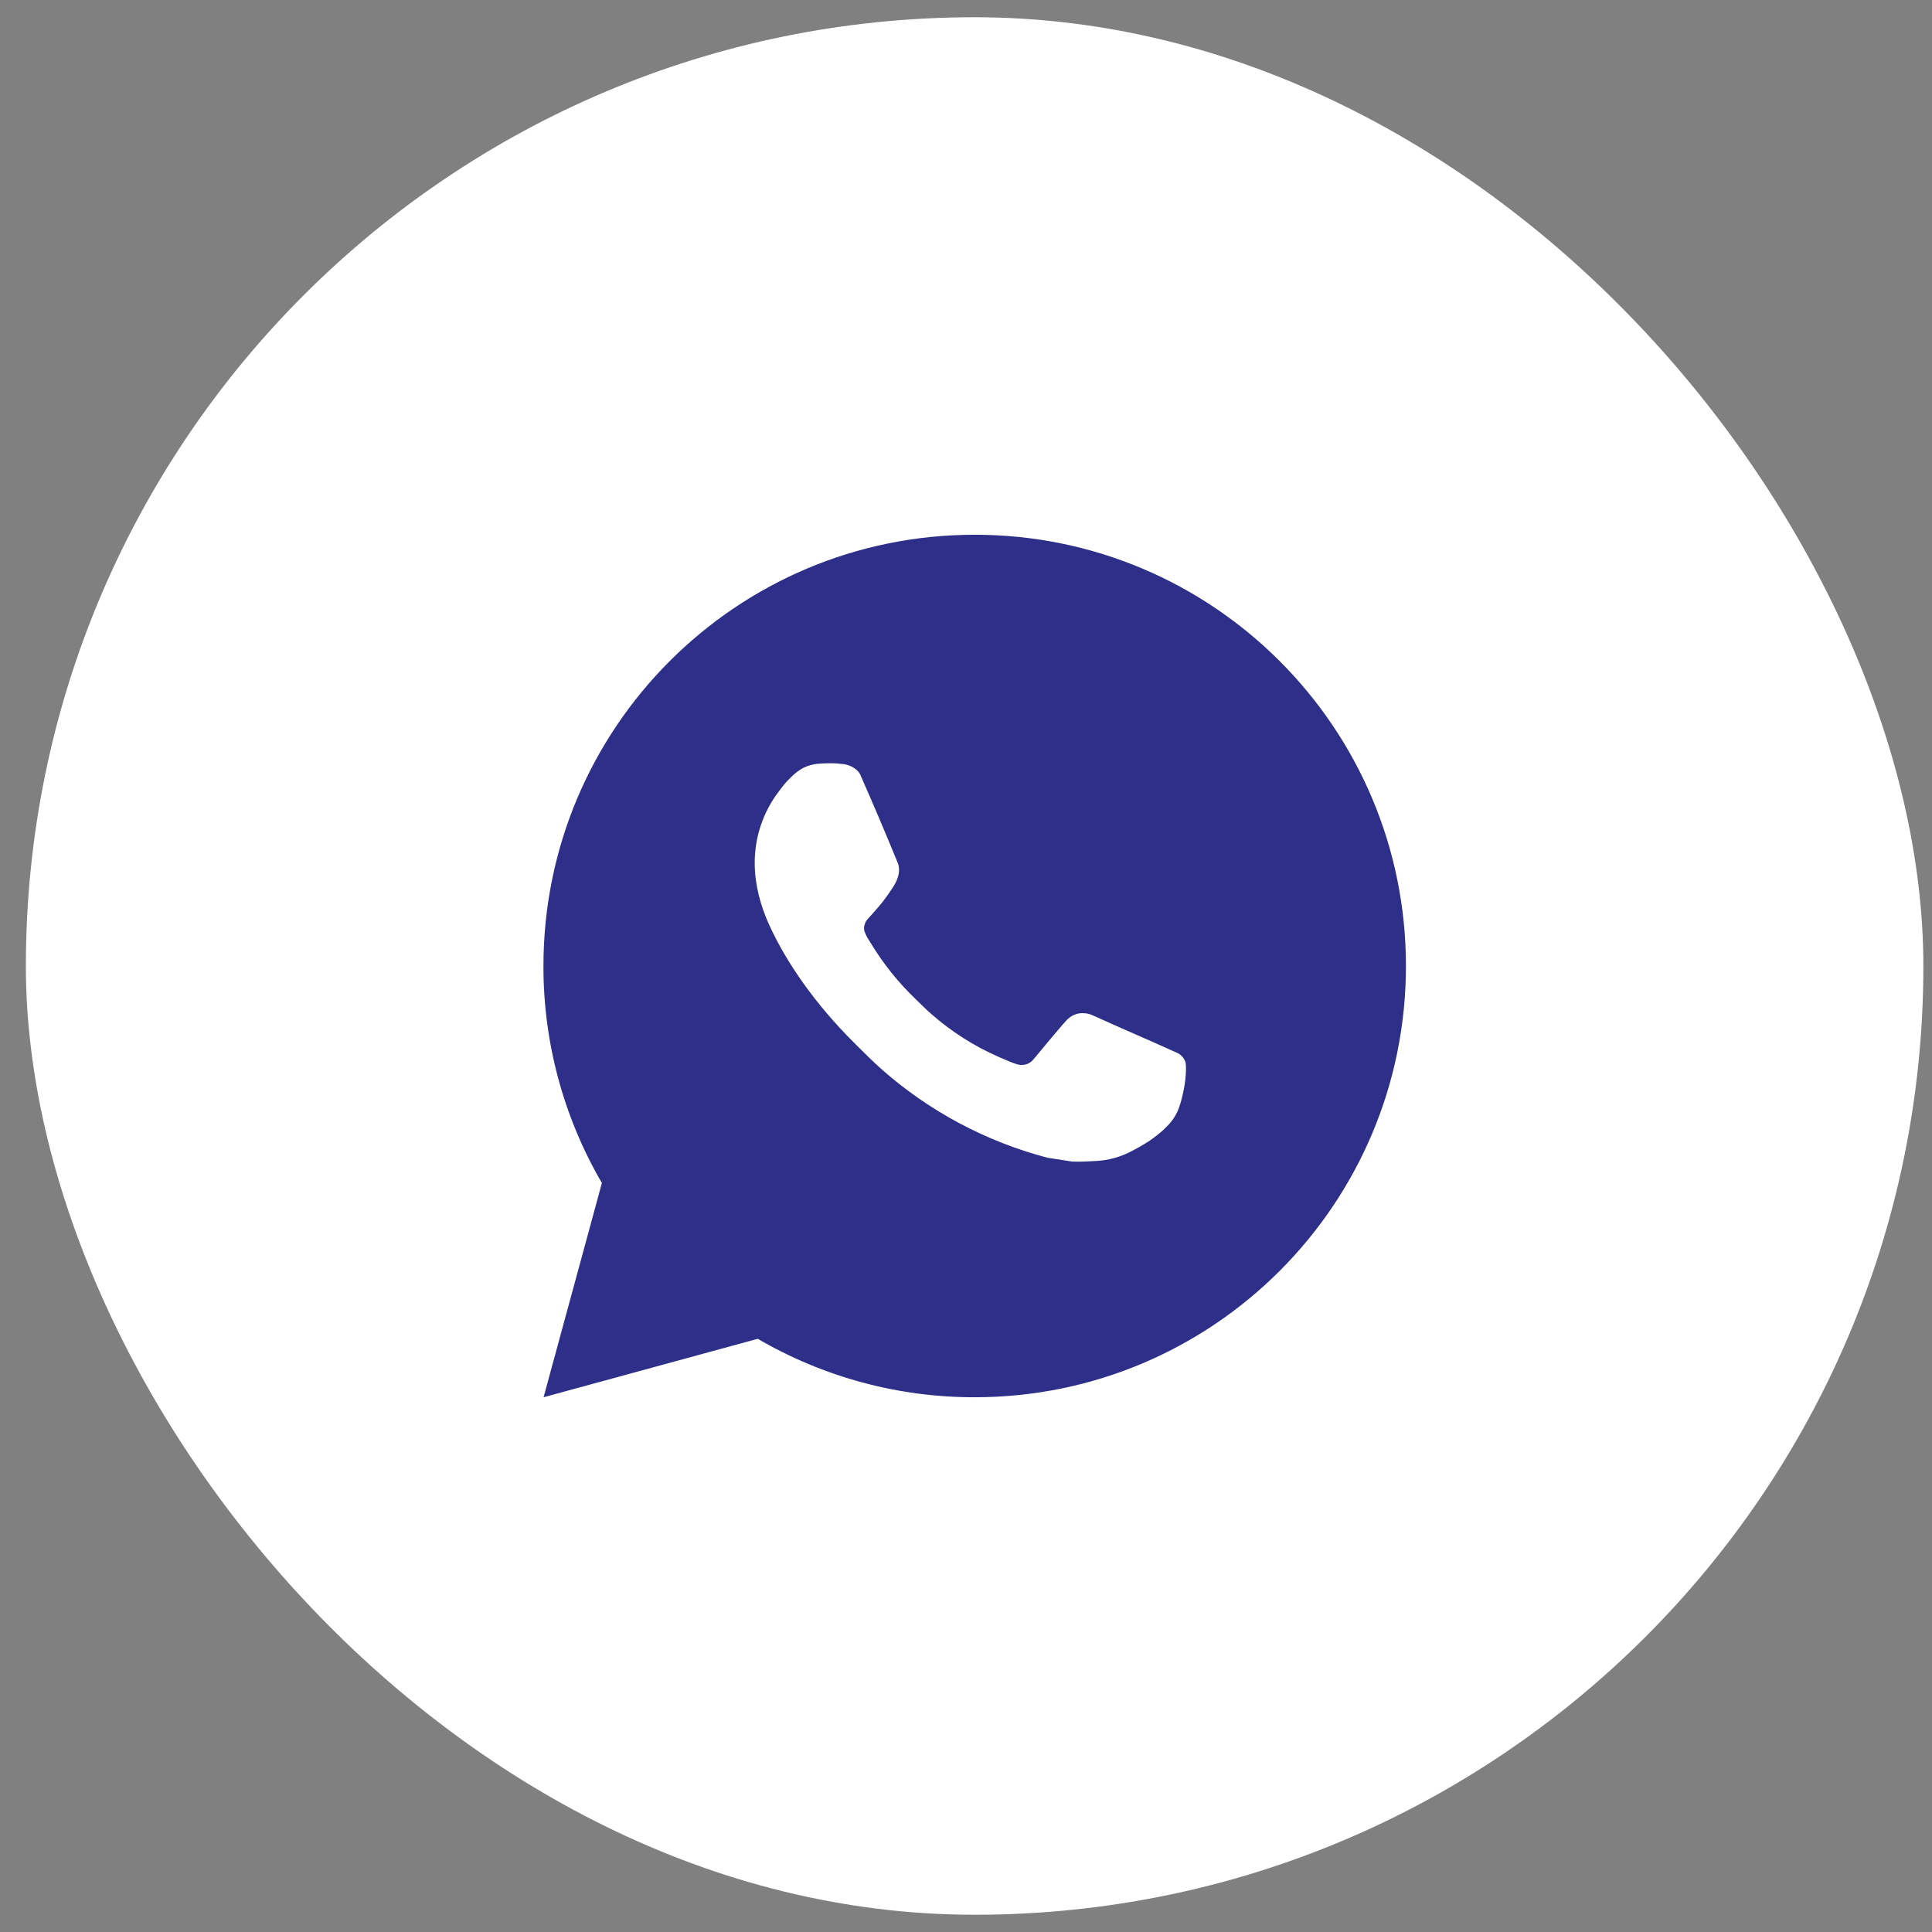
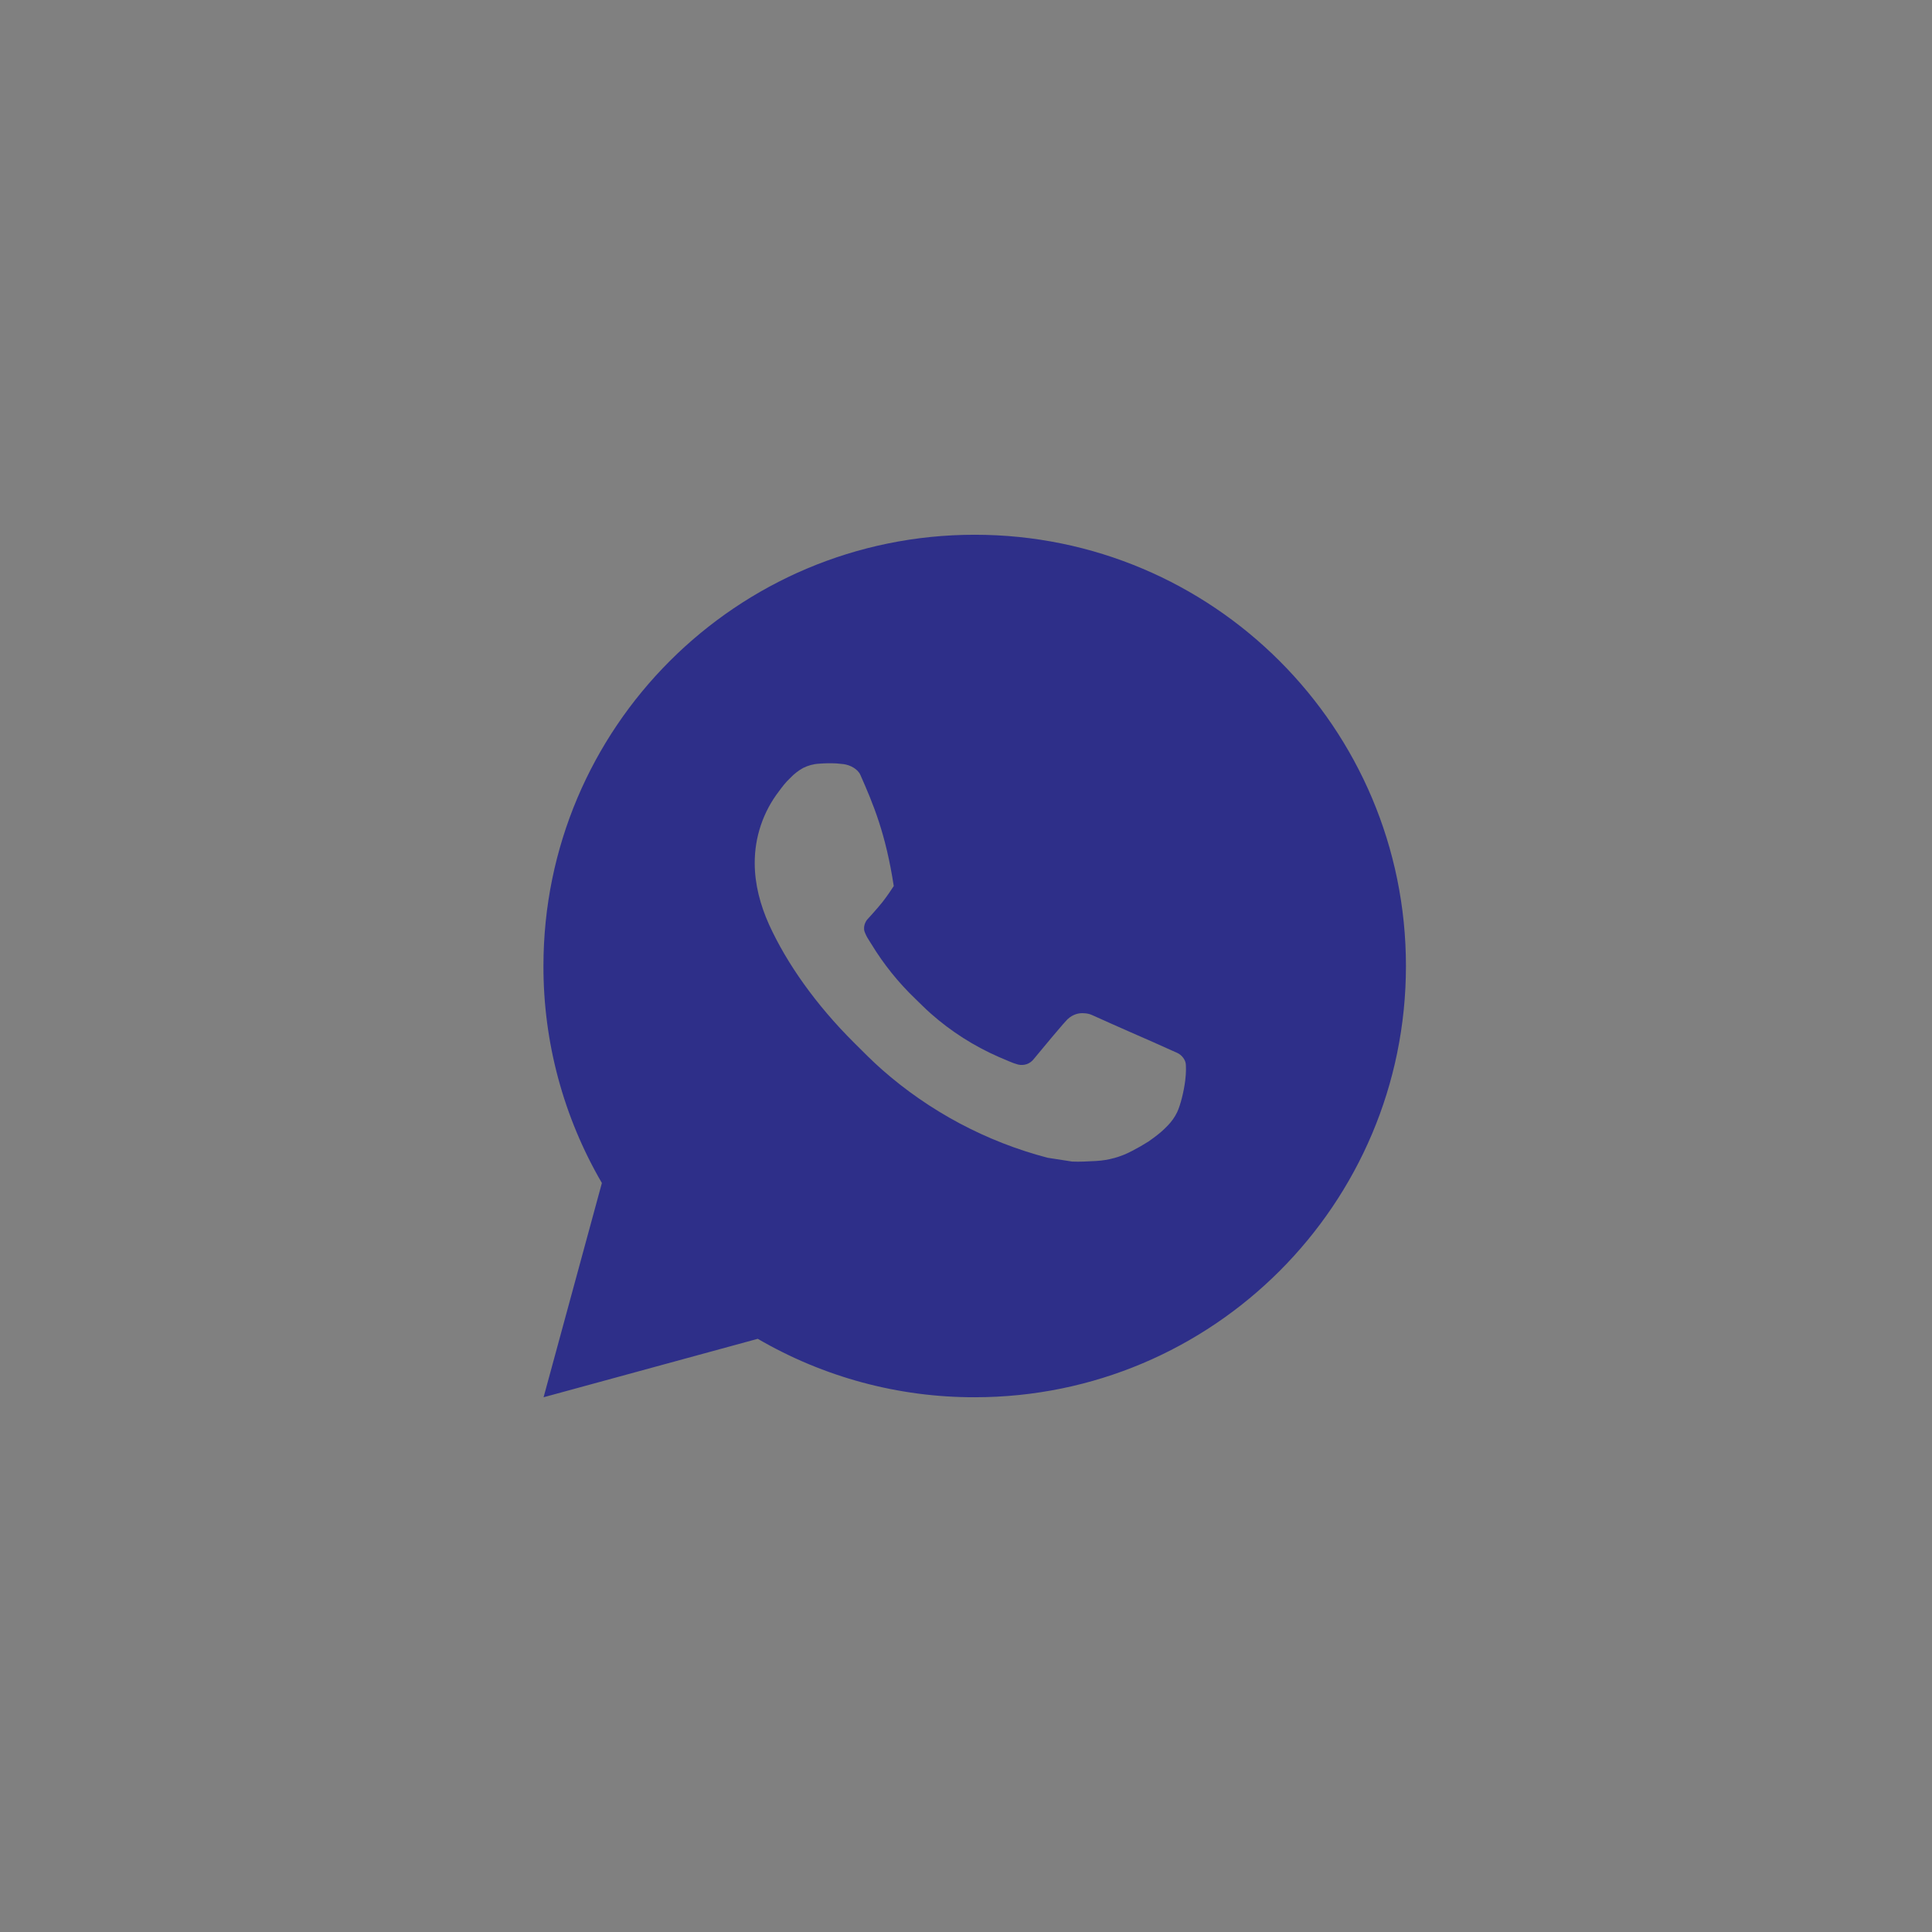
<svg xmlns="http://www.w3.org/2000/svg" width="28" height="28" viewBox="0 0 28 28" fill="none">
  <rect x="0" y="0" width="28" height="28" fill="#808080" stroke="none" />
-   <rect x="0.375" y="0.25" width="27.5" height="27.5" rx="13.75" fill="white" />
-   <path d="M14.126 7.75C17.578 7.75 20.376 10.548 20.376 14C20.376 17.452 17.578 20.25 14.126 20.25C13.021 20.252 11.936 19.959 10.982 19.403L7.878 20.25L8.723 17.145C8.167 16.191 7.874 15.105 7.876 14C7.876 10.548 10.674 7.75 14.126 7.75ZM11.996 11.062L11.871 11.068C11.79 11.072 11.711 11.094 11.639 11.13C11.571 11.168 11.509 11.216 11.455 11.273C11.38 11.343 11.337 11.404 11.292 11.464C11.06 11.764 10.936 12.133 10.938 12.512C10.939 12.819 11.019 13.117 11.144 13.396C11.4 13.959 11.82 14.556 12.375 15.109C12.509 15.242 12.64 15.376 12.782 15.501C13.471 16.108 14.293 16.546 15.182 16.779L15.537 16.834C15.652 16.84 15.768 16.831 15.884 16.826C16.066 16.816 16.244 16.767 16.405 16.681C16.487 16.639 16.567 16.593 16.644 16.544C16.644 16.544 16.671 16.526 16.722 16.488C16.807 16.425 16.858 16.381 16.928 16.308C16.98 16.254 17.025 16.191 17.06 16.119C17.108 16.017 17.157 15.822 17.177 15.661C17.192 15.537 17.188 15.469 17.186 15.428C17.183 15.361 17.128 15.291 17.067 15.262L16.703 15.099C16.703 15.099 16.16 14.862 15.827 14.711C15.792 14.695 15.755 14.687 15.717 14.685C15.675 14.681 15.631 14.685 15.591 14.699C15.55 14.713 15.512 14.735 15.481 14.764C15.478 14.763 15.436 14.799 14.984 15.346C14.958 15.381 14.922 15.407 14.882 15.422C14.841 15.436 14.796 15.438 14.754 15.428C14.713 15.417 14.674 15.403 14.635 15.386C14.557 15.354 14.53 15.341 14.477 15.319C14.118 15.162 13.786 14.951 13.493 14.692C13.414 14.623 13.341 14.548 13.266 14.476C13.02 14.24 12.806 13.974 12.629 13.683L12.592 13.624C12.565 13.584 12.544 13.541 12.528 13.496C12.504 13.404 12.566 13.33 12.566 13.33C12.566 13.33 12.718 13.164 12.789 13.074C12.857 12.986 12.915 12.901 12.953 12.841C13.027 12.722 13.05 12.6 13.011 12.506C12.836 12.078 12.655 11.652 12.469 11.23C12.432 11.146 12.322 11.086 12.223 11.074C12.189 11.071 12.155 11.067 12.122 11.064C12.038 11.06 11.954 11.061 11.87 11.067L11.996 11.062Z" fill="#2E2F89" />
+   <path d="M14.126 7.75C17.578 7.75 20.376 10.548 20.376 14C20.376 17.452 17.578 20.25 14.126 20.25C13.021 20.252 11.936 19.959 10.982 19.403L7.878 20.25L8.723 17.145C8.167 16.191 7.874 15.105 7.876 14C7.876 10.548 10.674 7.75 14.126 7.75ZM11.996 11.062L11.871 11.068C11.79 11.072 11.711 11.094 11.639 11.13C11.571 11.168 11.509 11.216 11.455 11.273C11.38 11.343 11.337 11.404 11.292 11.464C11.06 11.764 10.936 12.133 10.938 12.512C10.939 12.819 11.019 13.117 11.144 13.396C11.4 13.959 11.82 14.556 12.375 15.109C12.509 15.242 12.64 15.376 12.782 15.501C13.471 16.108 14.293 16.546 15.182 16.779L15.537 16.834C15.652 16.84 15.768 16.831 15.884 16.826C16.066 16.816 16.244 16.767 16.405 16.681C16.487 16.639 16.567 16.593 16.644 16.544C16.644 16.544 16.671 16.526 16.722 16.488C16.807 16.425 16.858 16.381 16.928 16.308C16.98 16.254 17.025 16.191 17.06 16.119C17.108 16.017 17.157 15.822 17.177 15.661C17.192 15.537 17.188 15.469 17.186 15.428C17.183 15.361 17.128 15.291 17.067 15.262L16.703 15.099C16.703 15.099 16.16 14.862 15.827 14.711C15.792 14.695 15.755 14.687 15.717 14.685C15.675 14.681 15.631 14.685 15.591 14.699C15.55 14.713 15.512 14.735 15.481 14.764C15.478 14.763 15.436 14.799 14.984 15.346C14.958 15.381 14.922 15.407 14.882 15.422C14.841 15.436 14.796 15.438 14.754 15.428C14.713 15.417 14.674 15.403 14.635 15.386C14.557 15.354 14.53 15.341 14.477 15.319C14.118 15.162 13.786 14.951 13.493 14.692C13.414 14.623 13.341 14.548 13.266 14.476C13.02 14.24 12.806 13.974 12.629 13.683L12.592 13.624C12.565 13.584 12.544 13.541 12.528 13.496C12.504 13.404 12.566 13.33 12.566 13.33C12.566 13.33 12.718 13.164 12.789 13.074C12.857 12.986 12.915 12.901 12.953 12.841C12.836 12.078 12.655 11.652 12.469 11.23C12.432 11.146 12.322 11.086 12.223 11.074C12.189 11.071 12.155 11.067 12.122 11.064C12.038 11.06 11.954 11.061 11.87 11.067L11.996 11.062Z" fill="#2E2F89" />
</svg>